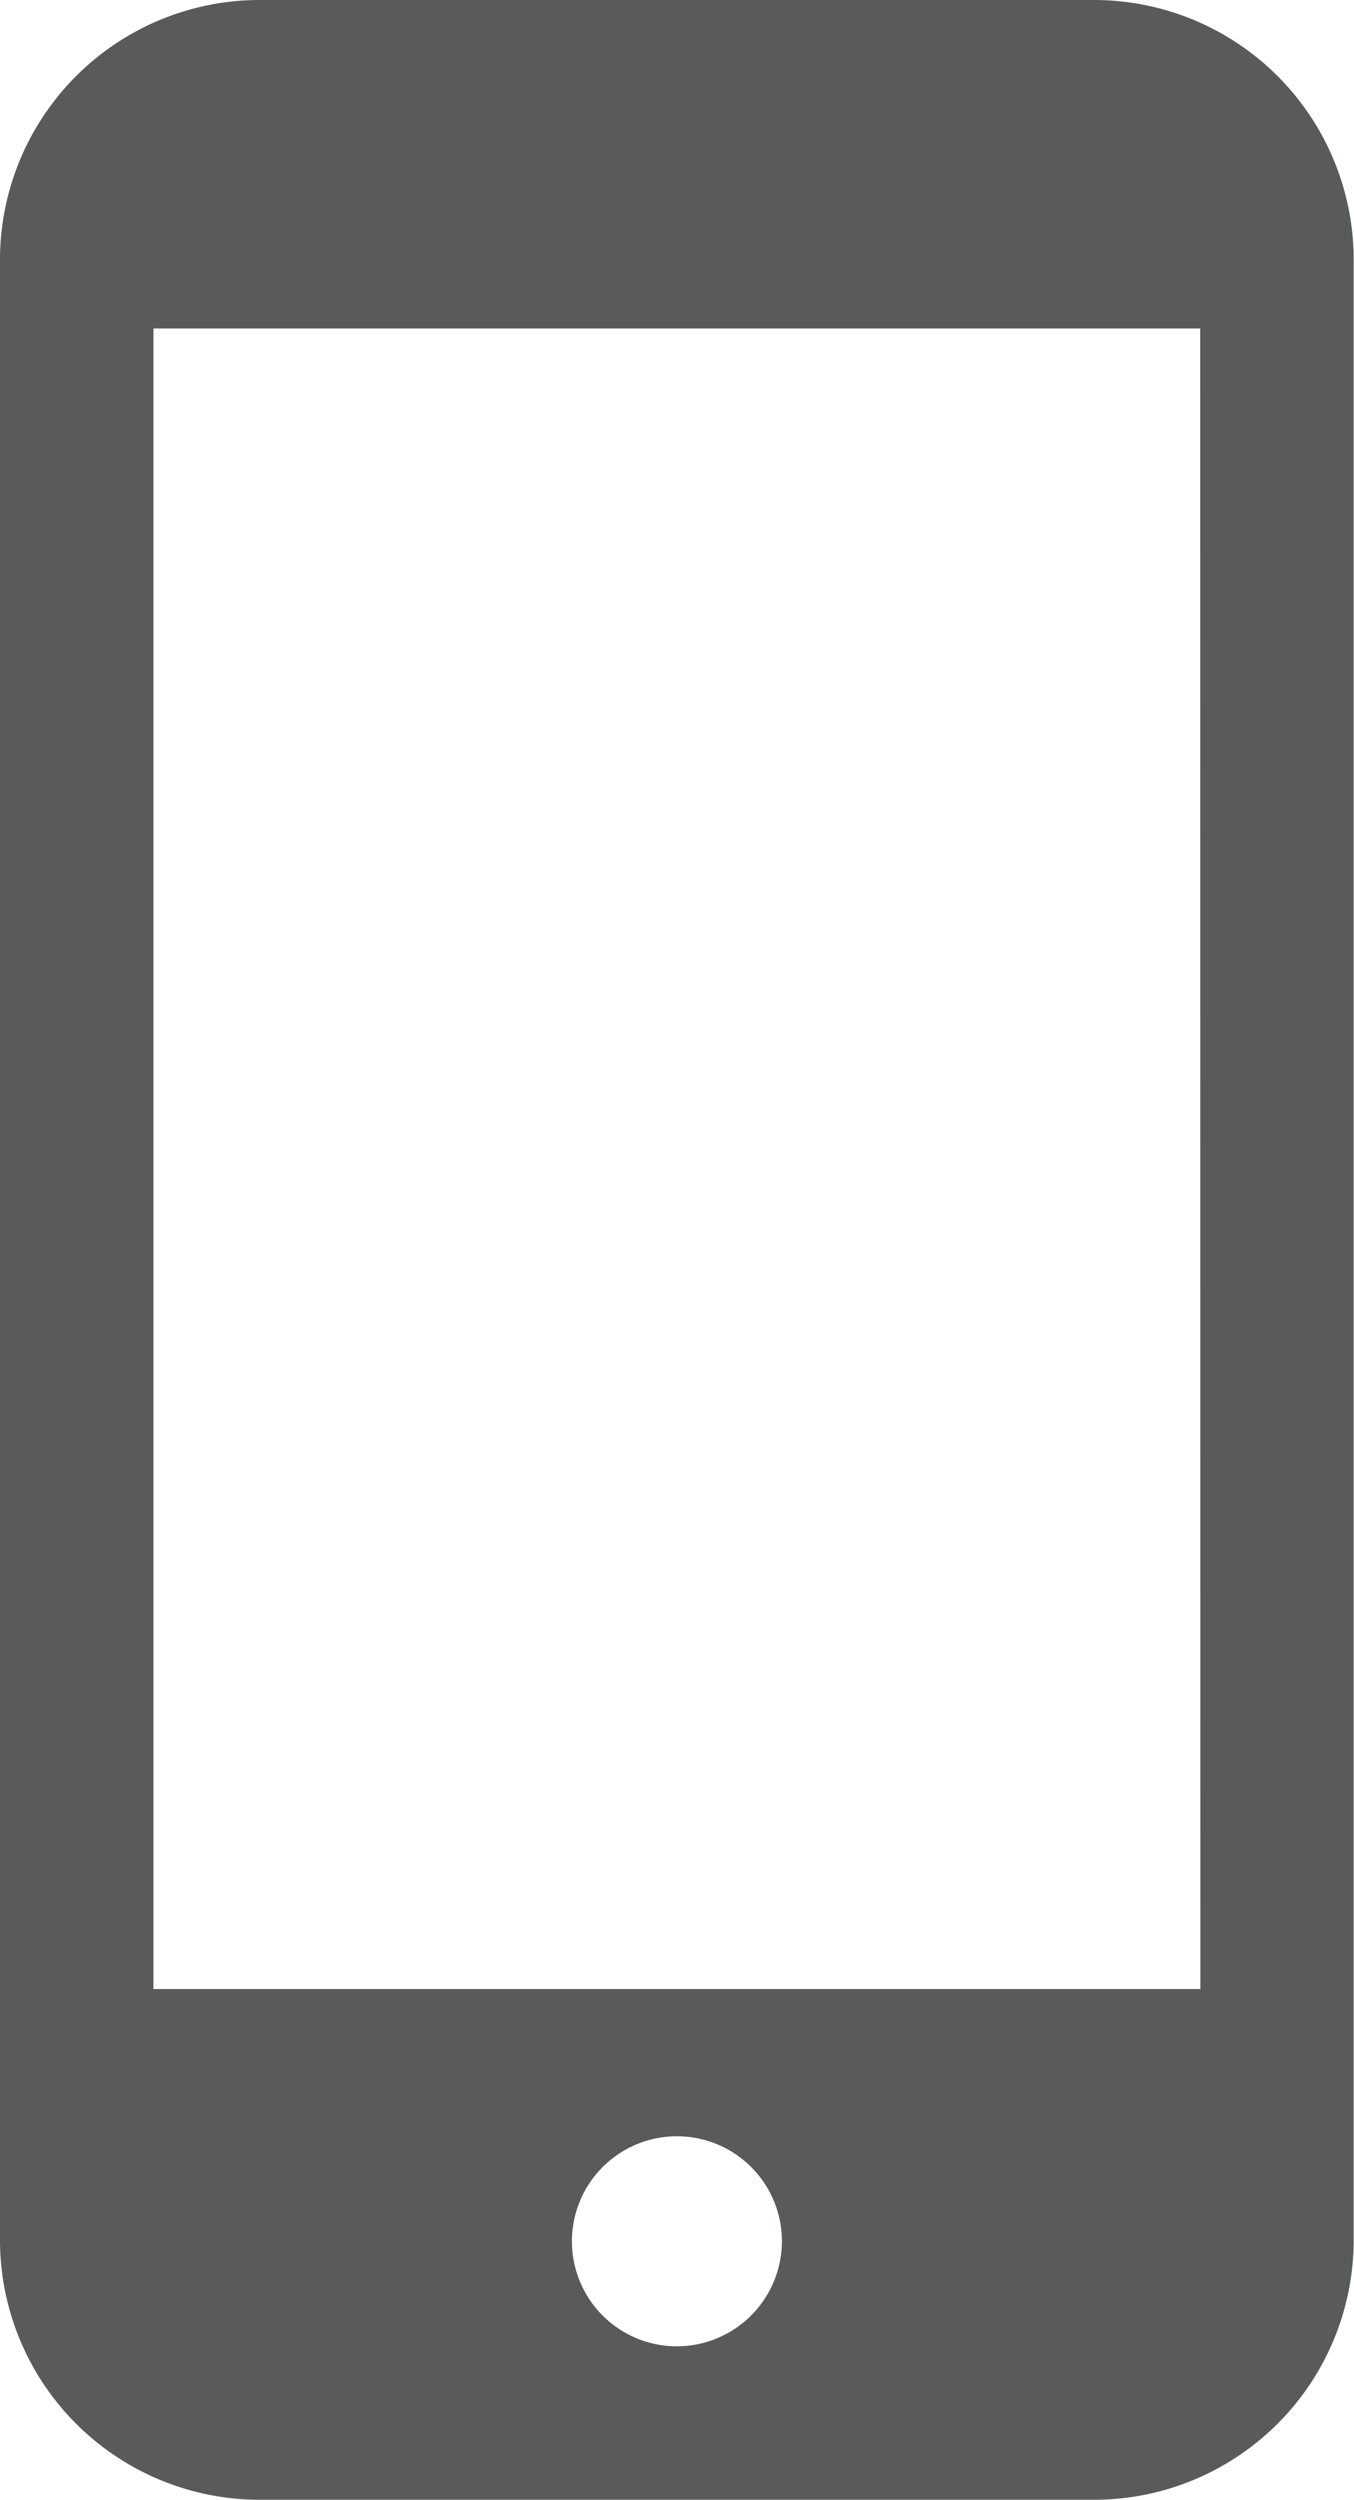
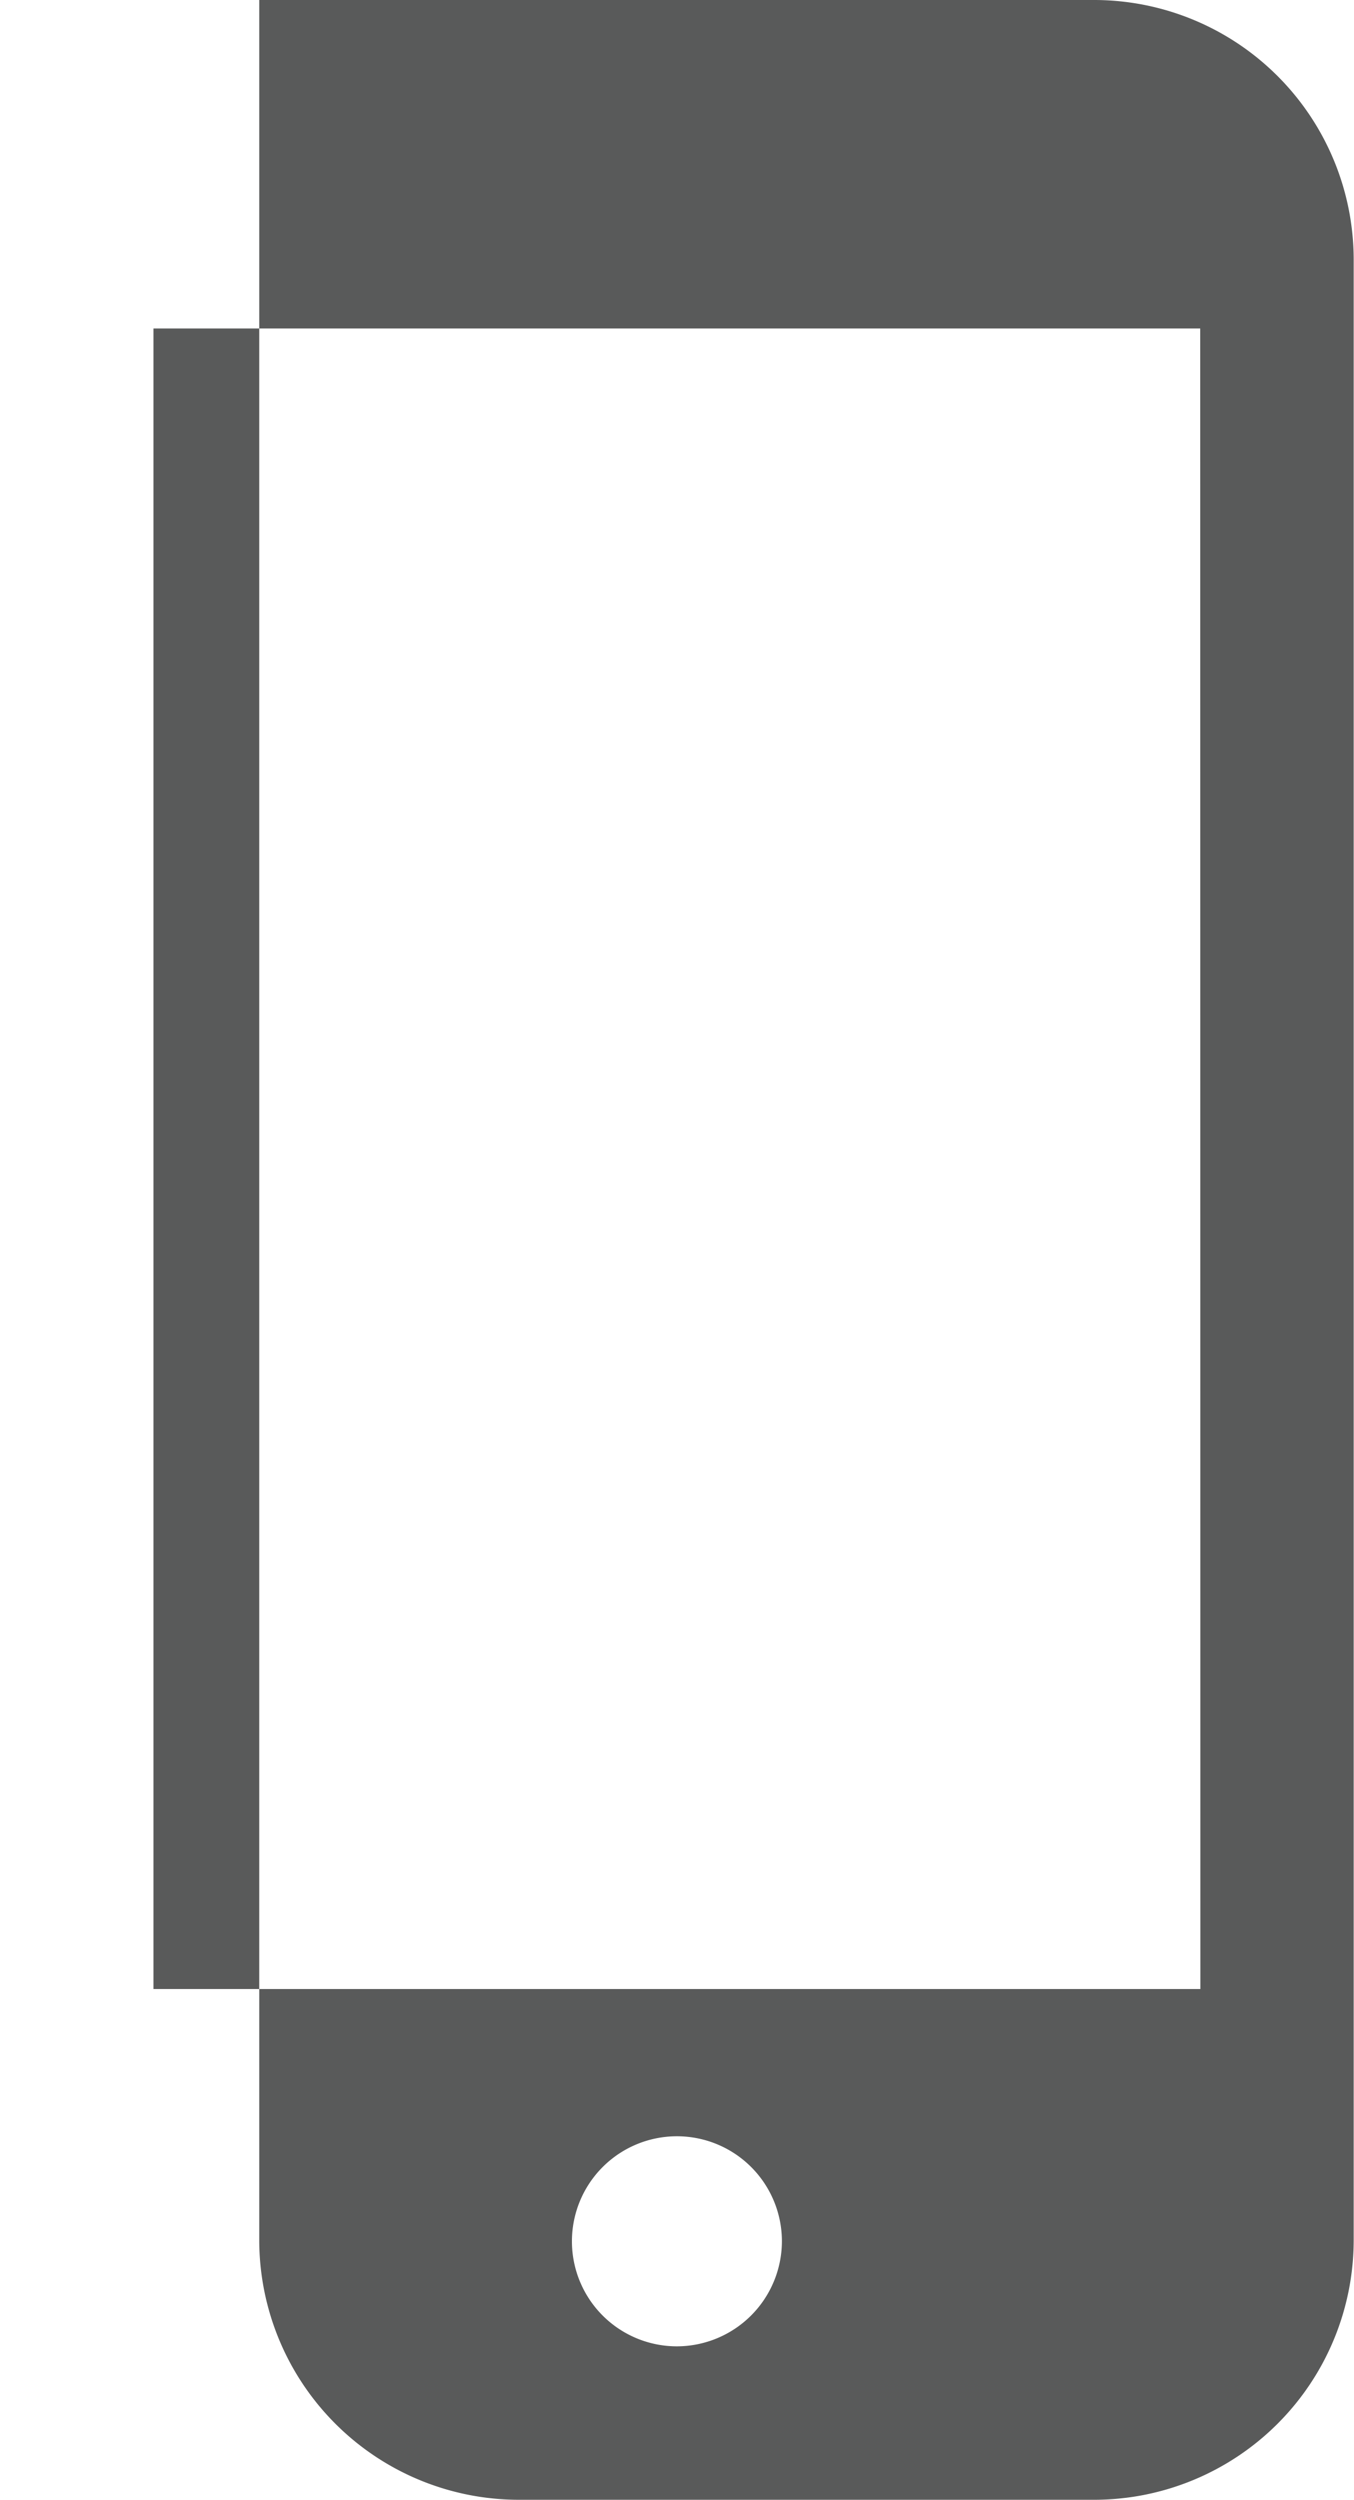
<svg xmlns="http://www.w3.org/2000/svg" width="17.204" height="31.749" viewBox="0 0 17.204 31.749">
-   <path id="ico_smp" d="M13.91,0H3.294A3.3,3.3,0,0,0,0,3.294V28.455a3.3,3.3,0,0,0,3.294,3.294H13.91A3.3,3.3,0,0,0,17.2,28.455V3.294A3.3,3.3,0,0,0,13.91,0M8.6,29.8a1.334,1.334,0,1,1,1.335-1.335A1.337,1.337,0,0,1,8.6,29.8m6.652-4.538H1.95V4.172h13.3Z" fill="#595a5a" />
+   <path id="ico_smp" d="M13.91,0H3.294V28.455a3.3,3.3,0,0,0,3.294,3.294H13.91A3.3,3.3,0,0,0,17.2,28.455V3.294A3.3,3.3,0,0,0,13.91,0M8.6,29.8a1.334,1.334,0,1,1,1.335-1.335A1.337,1.337,0,0,1,8.6,29.8m6.652-4.538H1.95V4.172h13.3Z" fill="#595a5a" />
</svg>